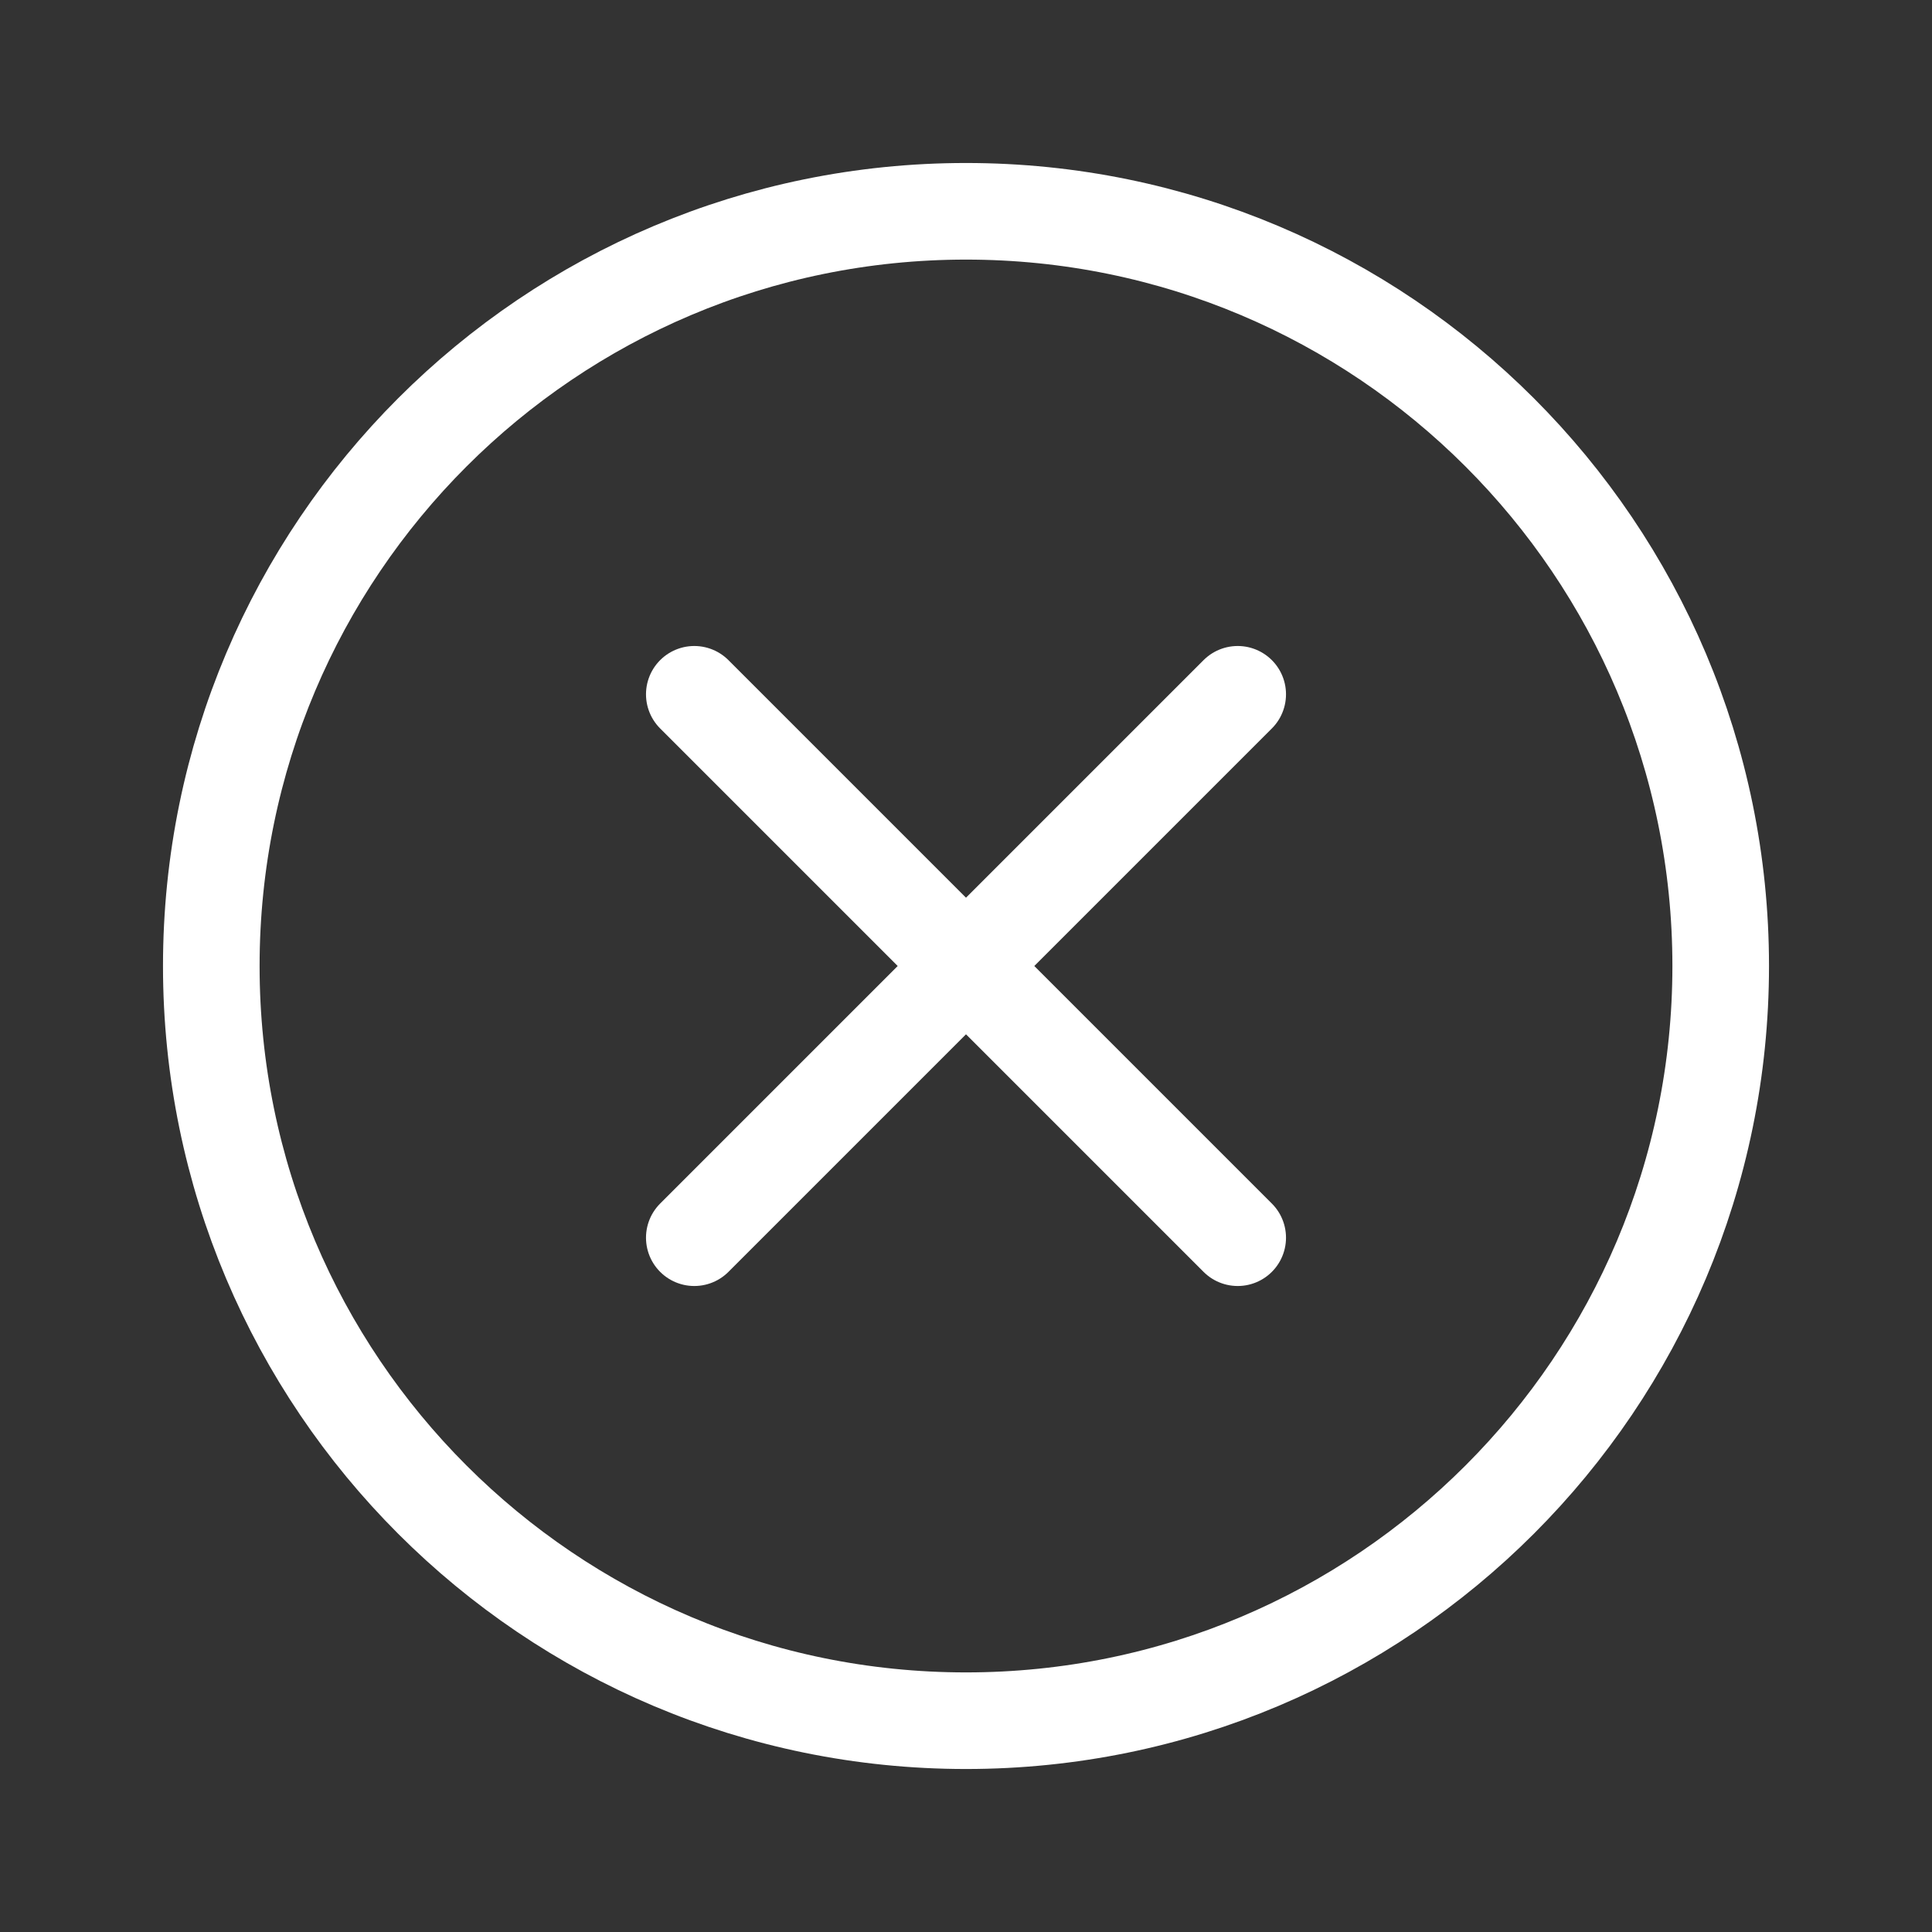
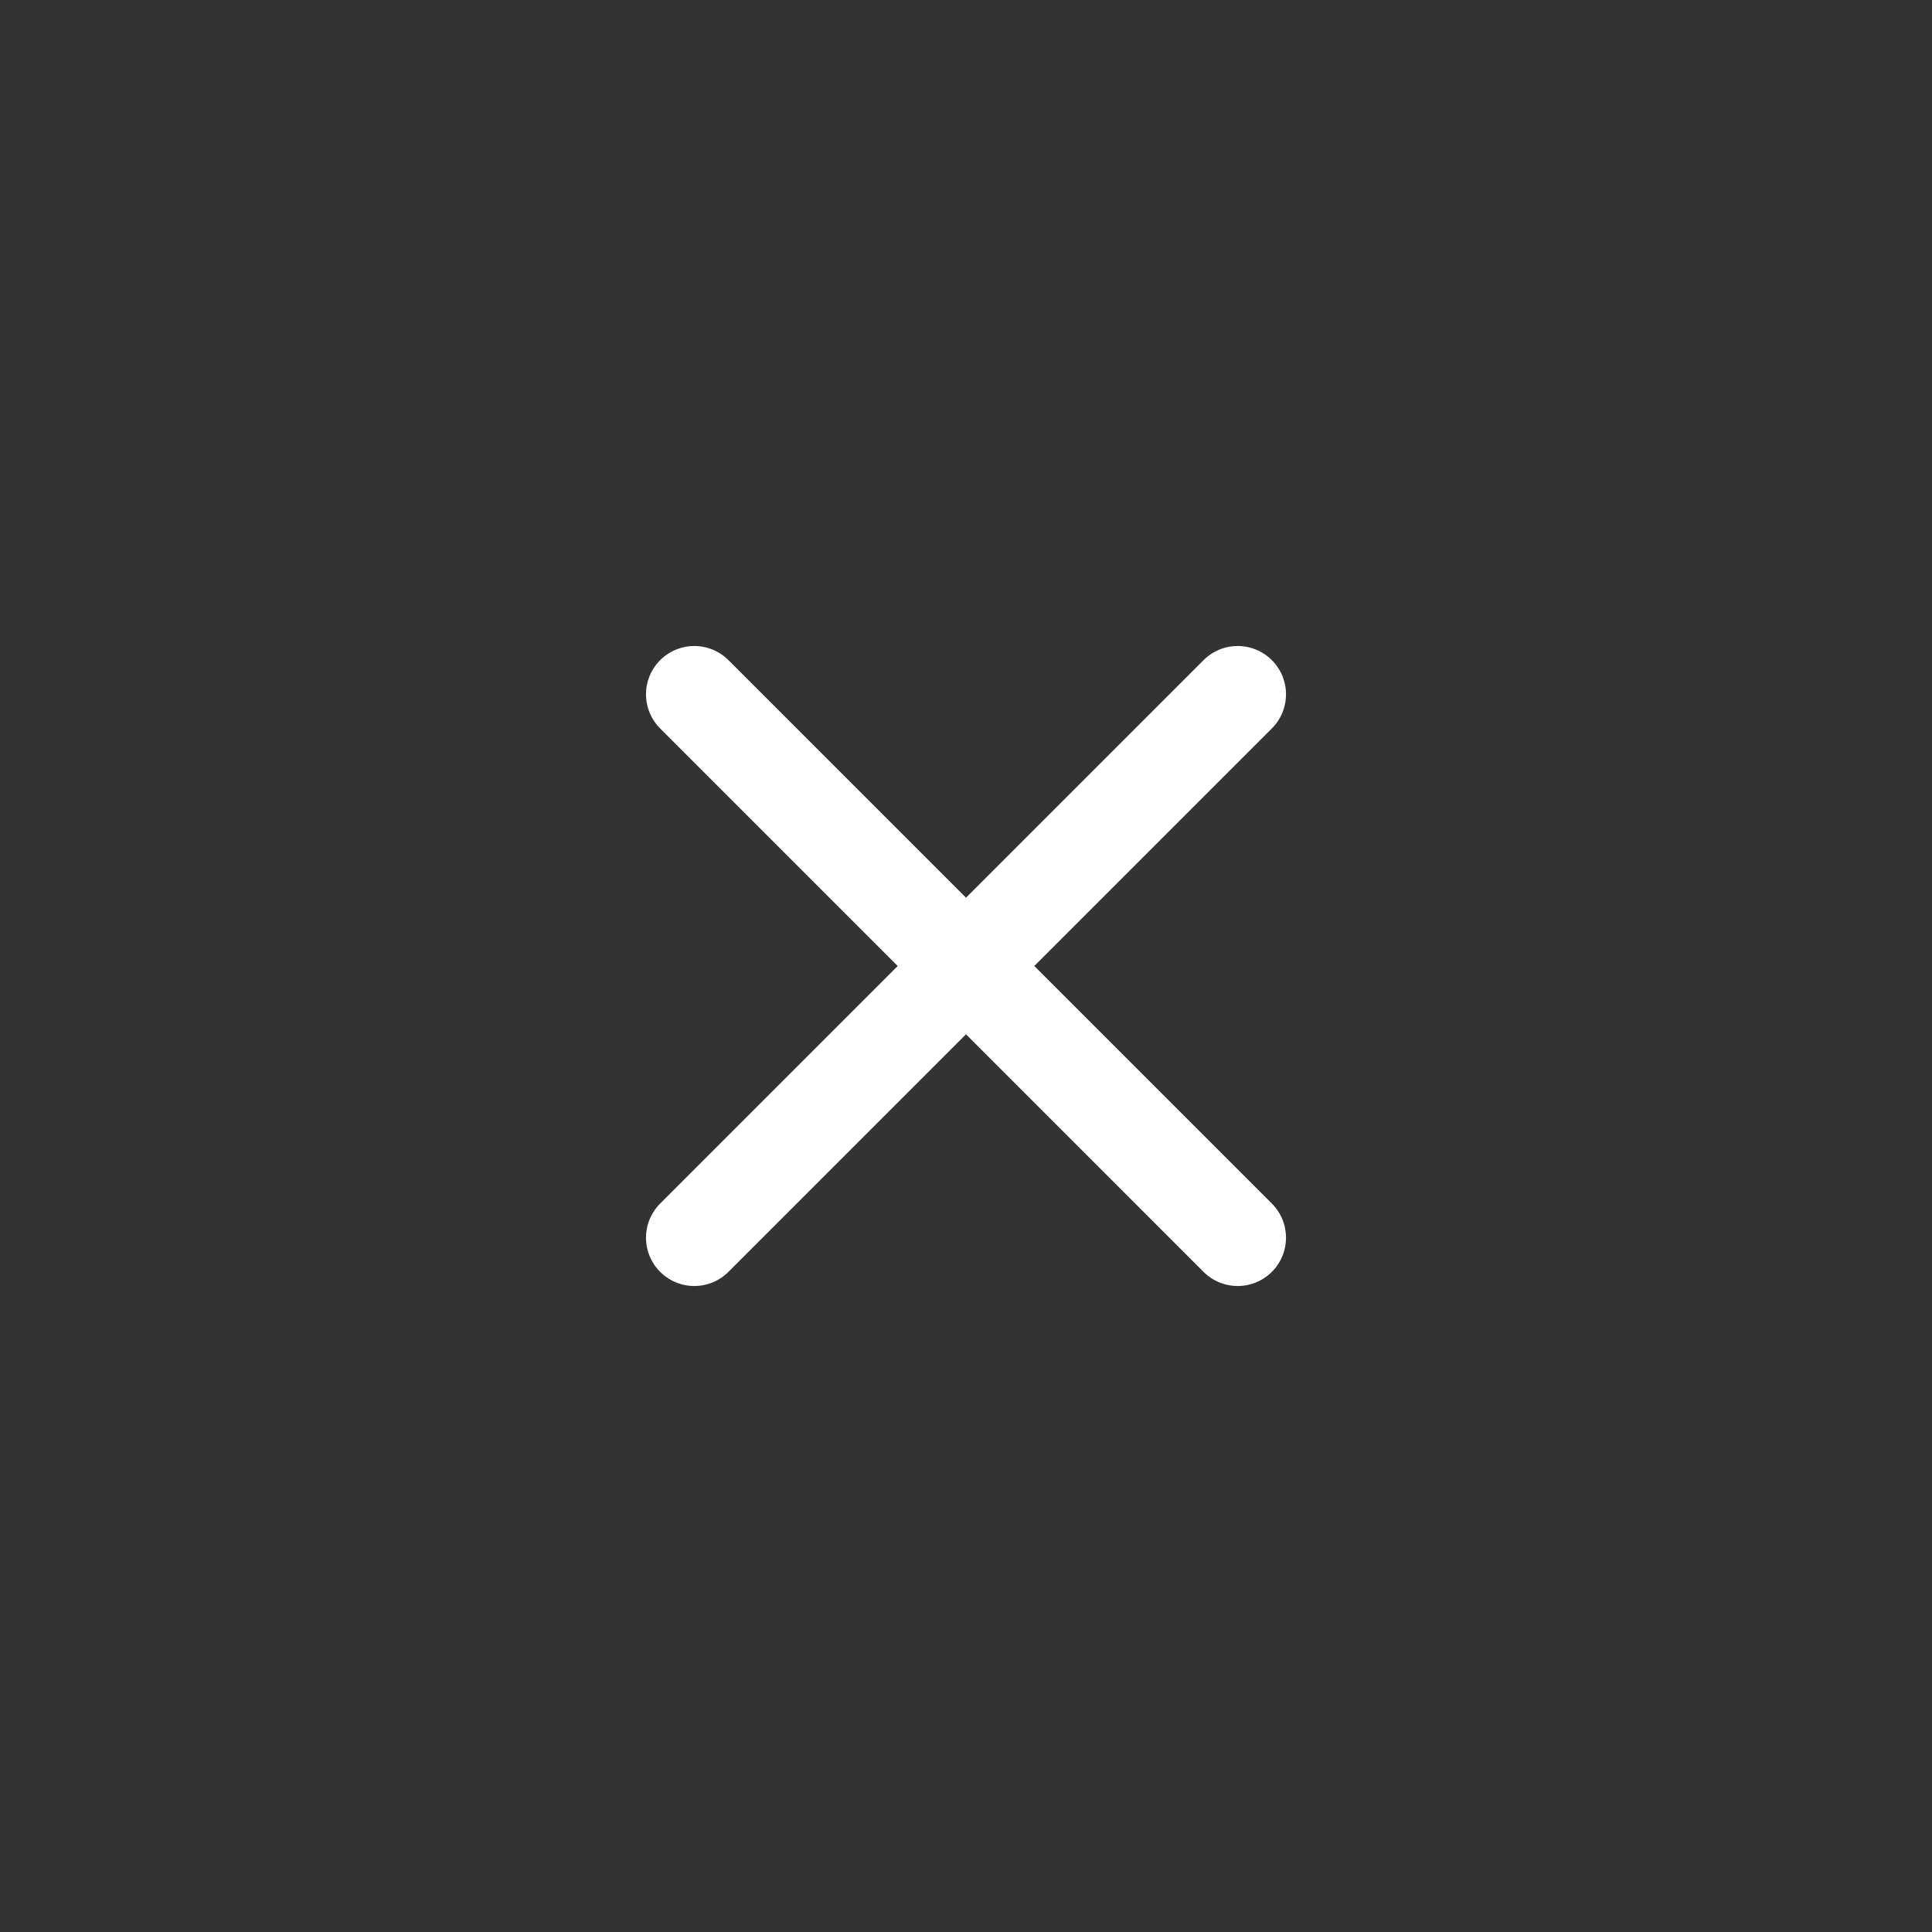
<svg xmlns="http://www.w3.org/2000/svg" width="30" height="30" viewBox="0 0 30 30" fill="none">
  <rect x="0" y="0" width="30" height="30" fill="#333333" stroke="none" />
  <path d="M19.219 10.781L10.781 19.219M10.781 10.781L19.219 19.219" stroke="white" stroke-width="1.5" stroke-linecap="round" stroke-linejoin="round" />
-   <path d="M15 26.719C21.472 26.719 26.719 21.472 26.719 15C26.719 8.528 21.472 3.281 15 3.281C8.528 3.281 3.281 8.528 3.281 15C3.281 21.472 8.528 26.719 15 26.719Z" stroke="white" stroke-width="1.5" stroke-linecap="round" stroke-linejoin="round" />
</svg>